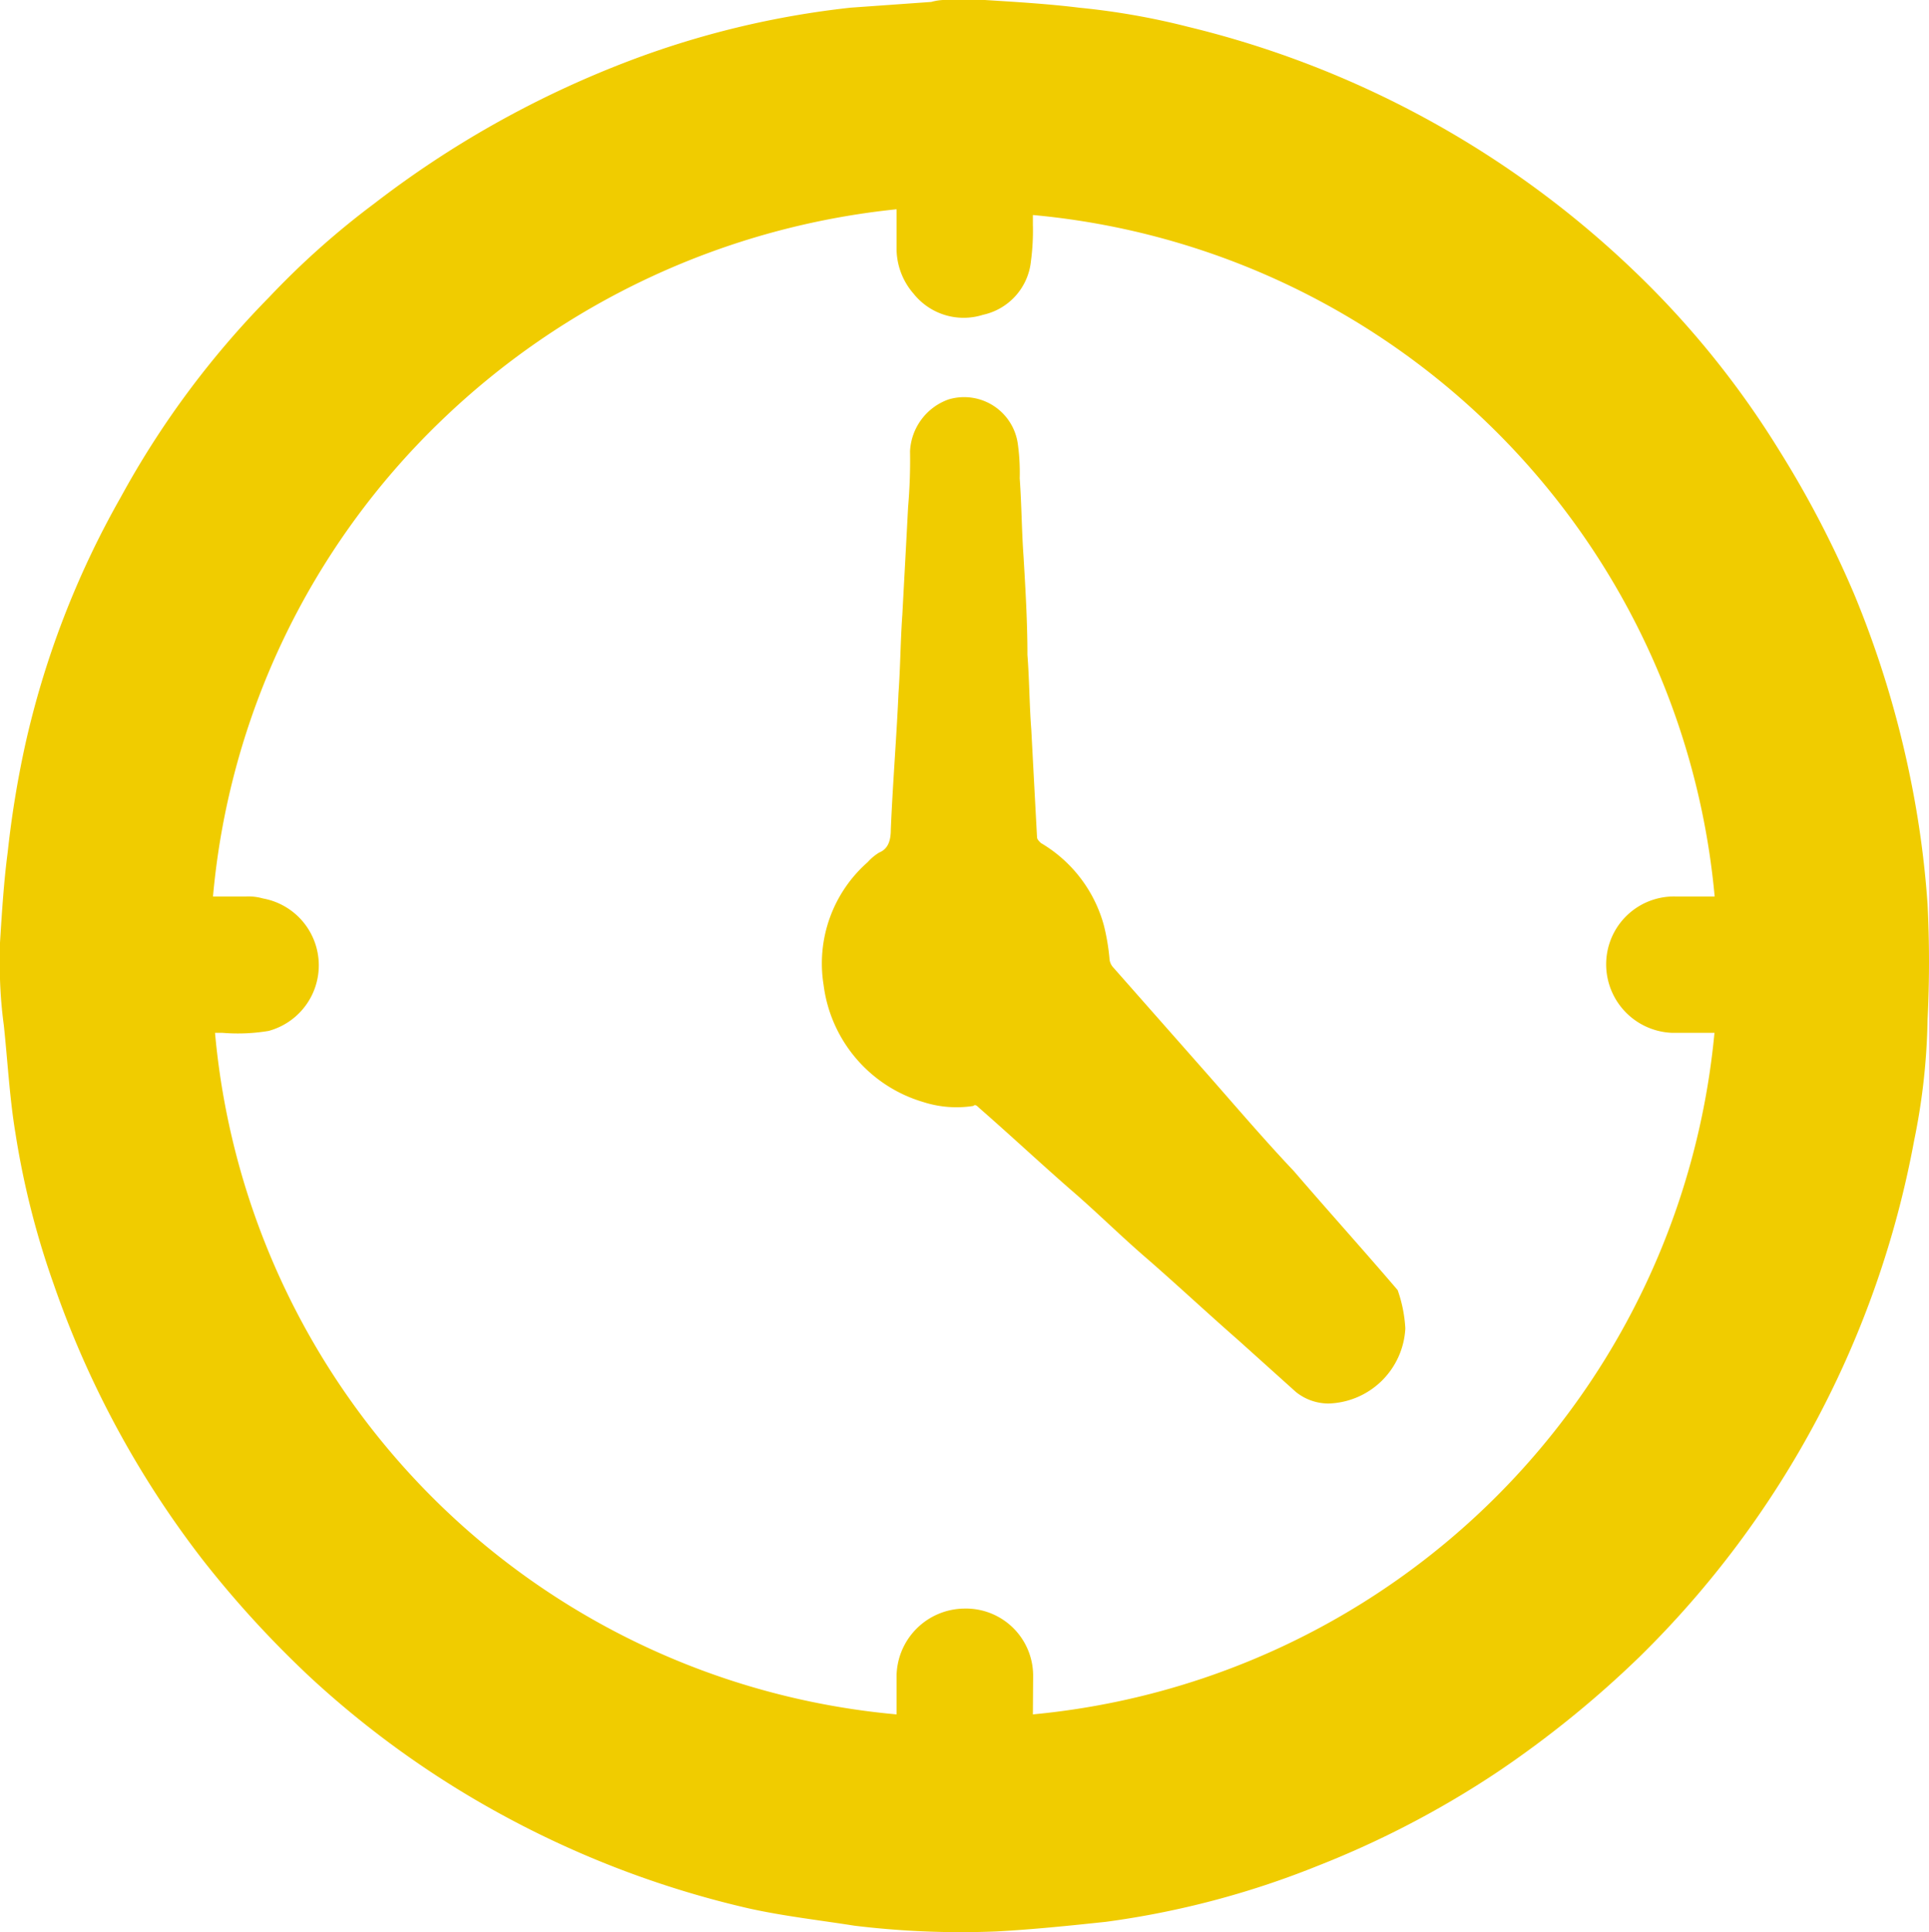
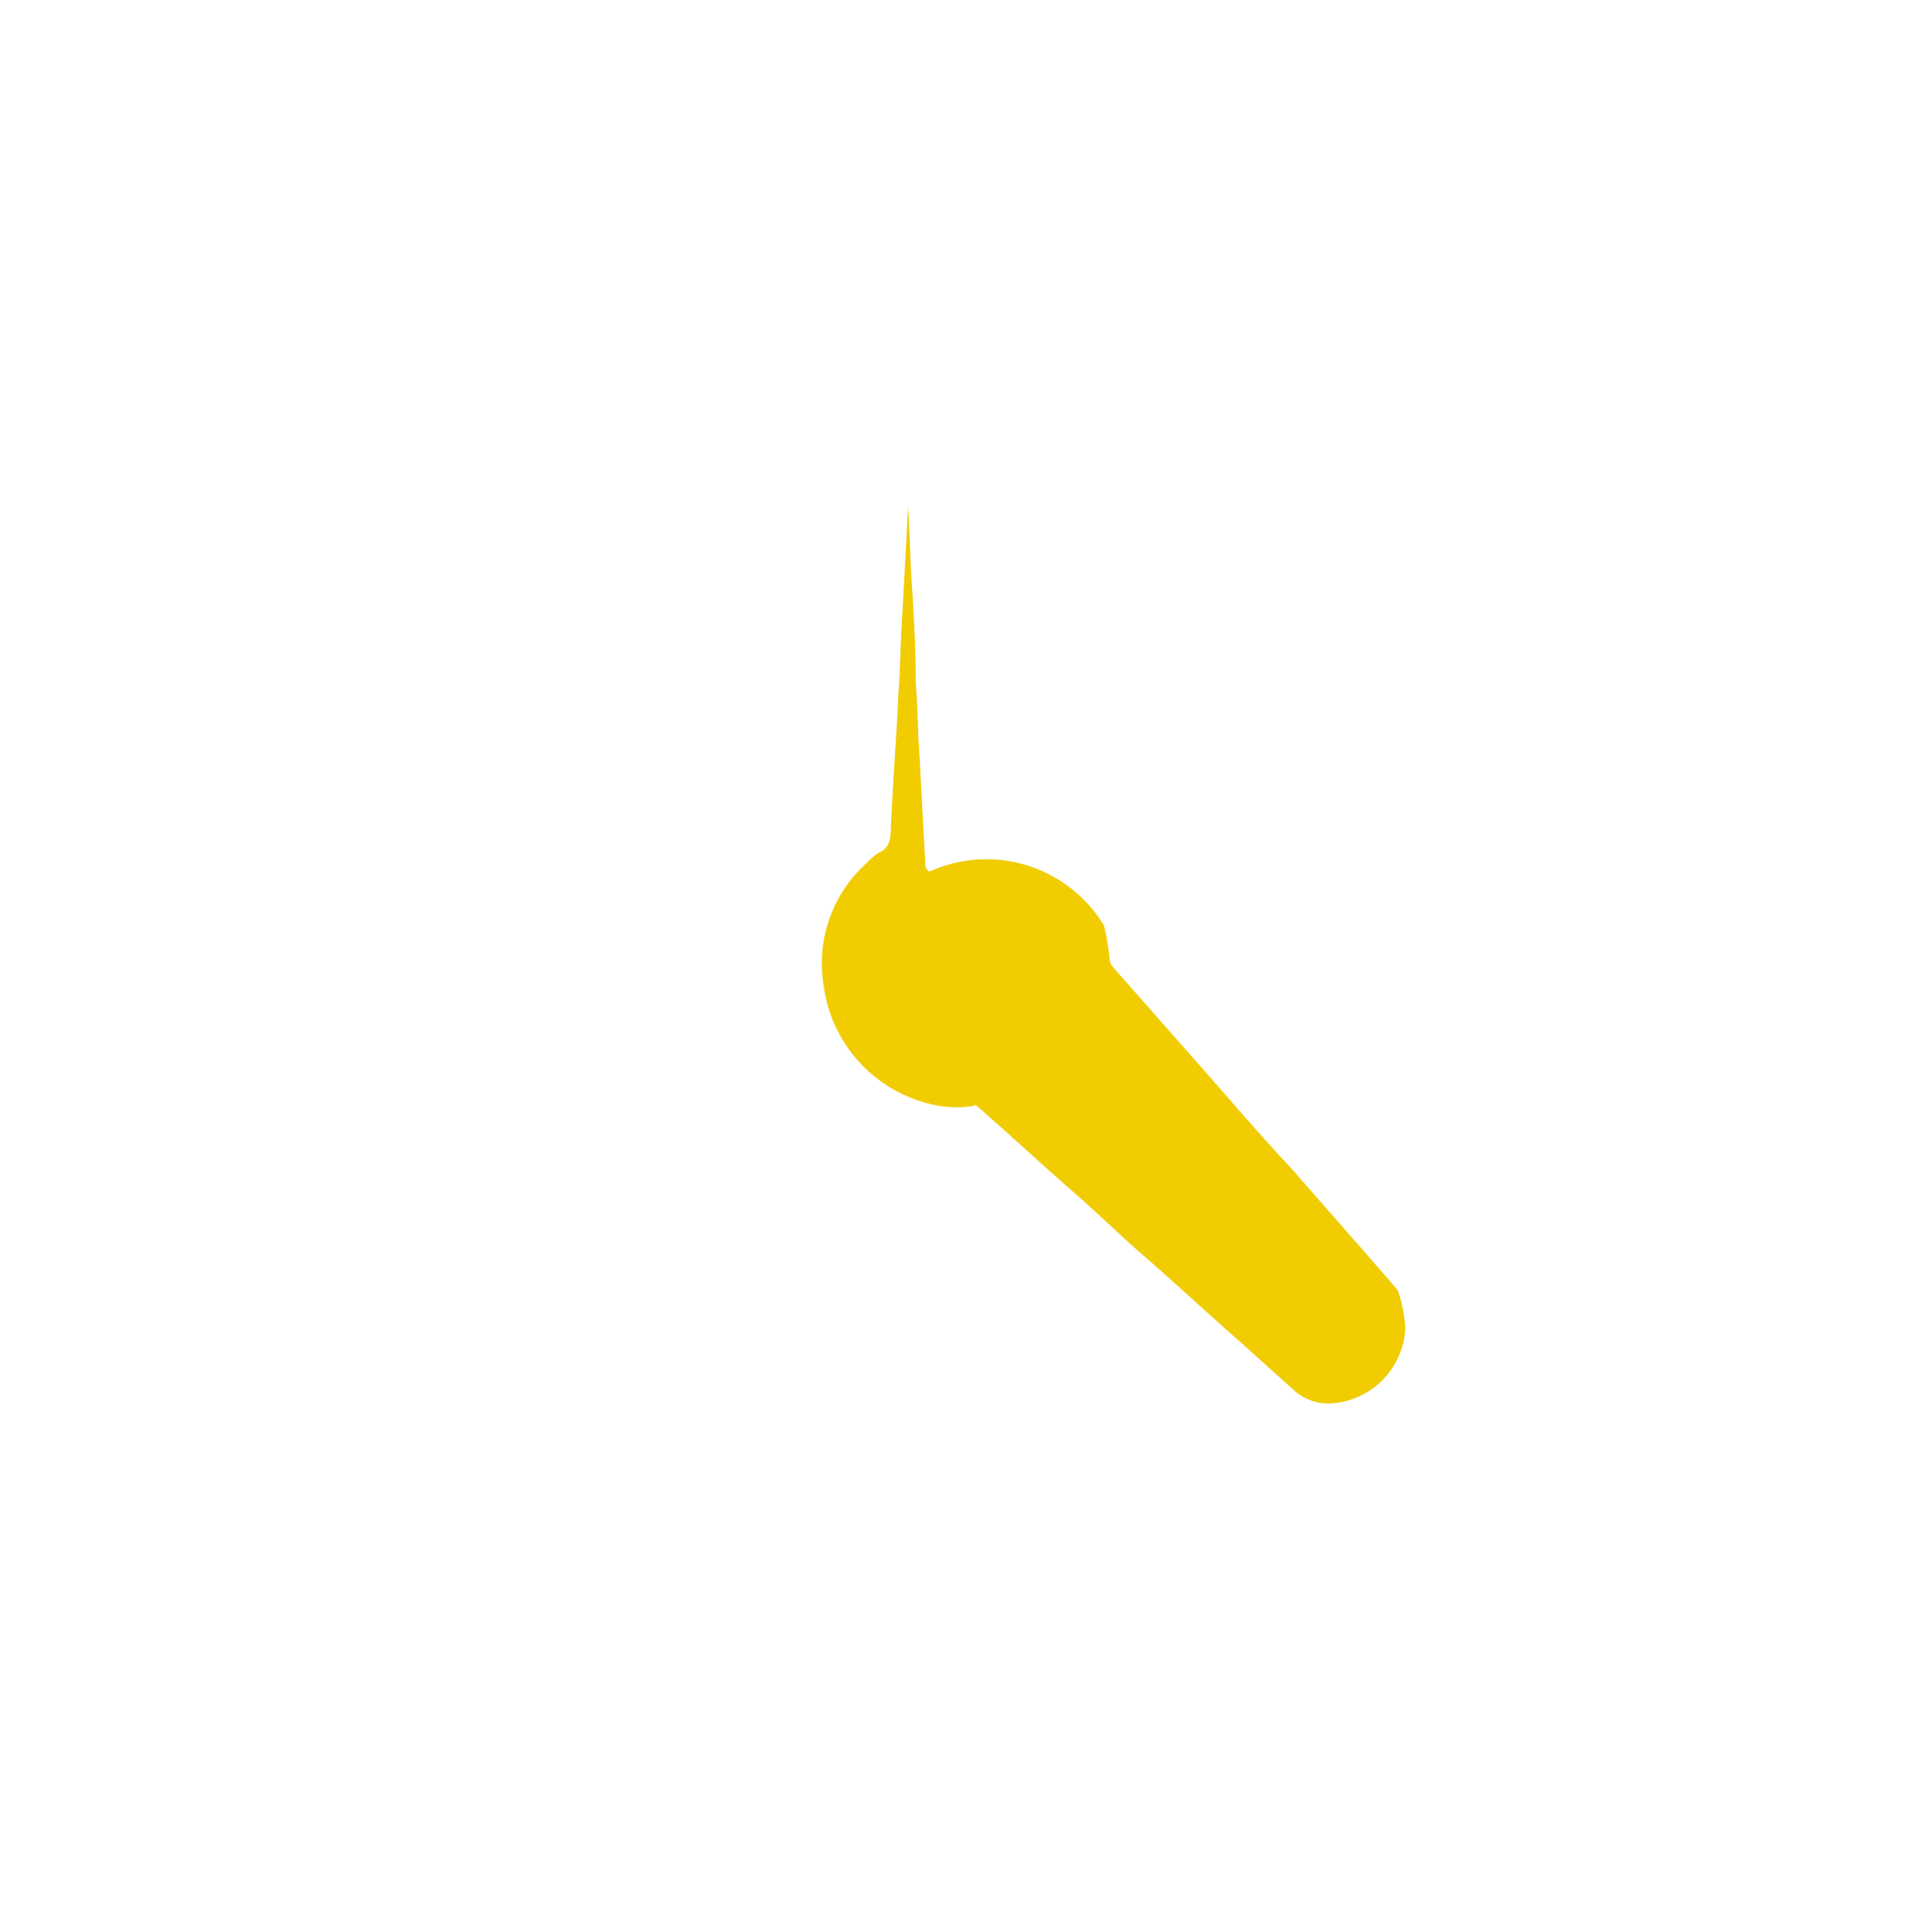
<svg xmlns="http://www.w3.org/2000/svg" width="38.943" height="39.006" viewBox="0 0 38.943 39.006">
  <defs>
    <style>.a{fill:#f0cc00;}</style>
  </defs>
-   <path class="a" d="M19.147,0h.736c.62.039,1.279.078,1.9.155a14.664,14.664,0,0,1,2.209.388,19.7,19.7,0,0,1,8.953,4.884,18.265,18.265,0,0,1,2.984,3.682,20.68,20.68,0,0,1,1.512,2.907A20.207,20.207,0,0,1,38.565,15.7a19.306,19.306,0,0,1,.349,2.558q.058,1.163,0,2.326a13.086,13.086,0,0,1-.271,2.442A19.578,19.578,0,0,1,33.1,33.449a20.882,20.882,0,0,1-2.868,2.326,19.172,19.172,0,0,1-3.643,1.9A17.728,17.728,0,0,1,22.325,38.8c-.736.078-1.473.155-2.209.194a17.759,17.759,0,0,1-2.868-.116c-.736-.116-1.434-.194-2.132-.349a19.557,19.557,0,0,1-5-1.9,19.252,19.252,0,0,1-3.837-2.752,20.931,20.931,0,0,1-2.17-2.364A19.51,19.51,0,0,1,1.085,25.93,16.885,16.885,0,0,1,.31,22.868c-.116-.7-.155-1.434-.233-2.17A8.992,8.992,0,0,1,0,19.767v-.736c.039-.62.078-1.24.155-1.822A20.345,20.345,0,0,1,.5,15.077a18.1,18.1,0,0,1,1.938-5.039A18.124,18.124,0,0,1,5.426,6.008a16.581,16.581,0,0,1,2.132-1.9A20.148,20.148,0,0,1,12.674,1.24,18.128,18.128,0,0,1,17.17.155L18.8.039A1.073,1.073,0,0,1,19.147,0Zm1.705,34.612A15.255,15.255,0,0,0,34.612,20.852h-.853a1.384,1.384,0,0,1-1.318-1.589,1.368,1.368,0,0,1,1.4-1.163h.775A15.21,15.21,0,0,0,20.852,4.341v.194a4.691,4.691,0,0,1-.039.736,1.237,1.237,0,0,1-.969,1.085,1.293,1.293,0,0,1-1.4-.426A1.389,1.389,0,0,1,18.1,5V4.225a15.525,15.525,0,0,0-9.225,4.3A15.2,15.2,0,0,0,4.3,18.1h.659a1.073,1.073,0,0,1,.349.039,1.372,1.372,0,0,1,.116,2.674,3.745,3.745,0,0,1-.93.039H4.341A15.179,15.179,0,0,0,18.1,34.612v-.736a1.381,1.381,0,0,1,1.357-1.4,1.356,1.356,0,0,1,1.4,1.357Z" />
-   <path class="a" d="M54.586,39.485A1.6,1.6,0,0,1,53.036,41a1.052,1.052,0,0,1-.659-.233l-1.163-1.046c-.62-.543-1.2-1.085-1.822-1.628-.543-.465-1.046-.969-1.589-1.434-.62-.543-1.2-1.085-1.822-1.628-.039-.039-.078-.078-.116-.039a2.19,2.19,0,0,1-1.008-.078,2.835,2.835,0,0,1-2.015-2.364,2.723,2.723,0,0,1,.891-2.481,1.028,1.028,0,0,1,.233-.194c.194-.078.233-.271.233-.465.039-.93.116-1.86.155-2.752.039-.543.039-1.046.078-1.589.039-.736.078-1.434.116-2.17a10.893,10.893,0,0,0,.039-1.124,1.171,1.171,0,0,1,.775-1.046,1.094,1.094,0,0,1,1.4.891,4.212,4.212,0,0,1,.039.7c.039.543.039,1.046.078,1.589.039.659.078,1.318.078,1.977.039.5.039,1.008.078,1.512.039.736.078,1.473.116,2.17,0,.039.039.078.078.116A2.775,2.775,0,0,1,48.5,31.346a4.368,4.368,0,0,1,.116.7.294.294,0,0,0,.078.155l1.744,1.977c.62.7,1.24,1.434,1.9,2.132.7.814,1.4,1.589,2.093,2.4A2.754,2.754,0,0,1,54.586,39.485Z" transform="translate(-26.215 -12.664)" />
+   <path class="a" d="M54.586,39.485A1.6,1.6,0,0,1,53.036,41a1.052,1.052,0,0,1-.659-.233l-1.163-1.046c-.62-.543-1.2-1.085-1.822-1.628-.543-.465-1.046-.969-1.589-1.434-.62-.543-1.2-1.085-1.822-1.628-.039-.039-.078-.078-.116-.039a2.19,2.19,0,0,1-1.008-.078,2.835,2.835,0,0,1-2.015-2.364,2.723,2.723,0,0,1,.891-2.481,1.028,1.028,0,0,1,.233-.194c.194-.078.233-.271.233-.465.039-.93.116-1.86.155-2.752.039-.543.039-1.046.078-1.589.039-.736.078-1.434.116-2.17c.039.543.039,1.046.078,1.589.039.659.078,1.318.078,1.977.039.5.039,1.008.078,1.512.039.736.078,1.473.116,2.17,0,.039.039.078.078.116A2.775,2.775,0,0,1,48.5,31.346a4.368,4.368,0,0,1,.116.7.294.294,0,0,0,.078.155l1.744,1.977c.62.7,1.24,1.434,1.9,2.132.7.814,1.4,1.589,2.093,2.4A2.754,2.754,0,0,1,54.586,39.485Z" transform="translate(-26.215 -12.664)" />
</svg>